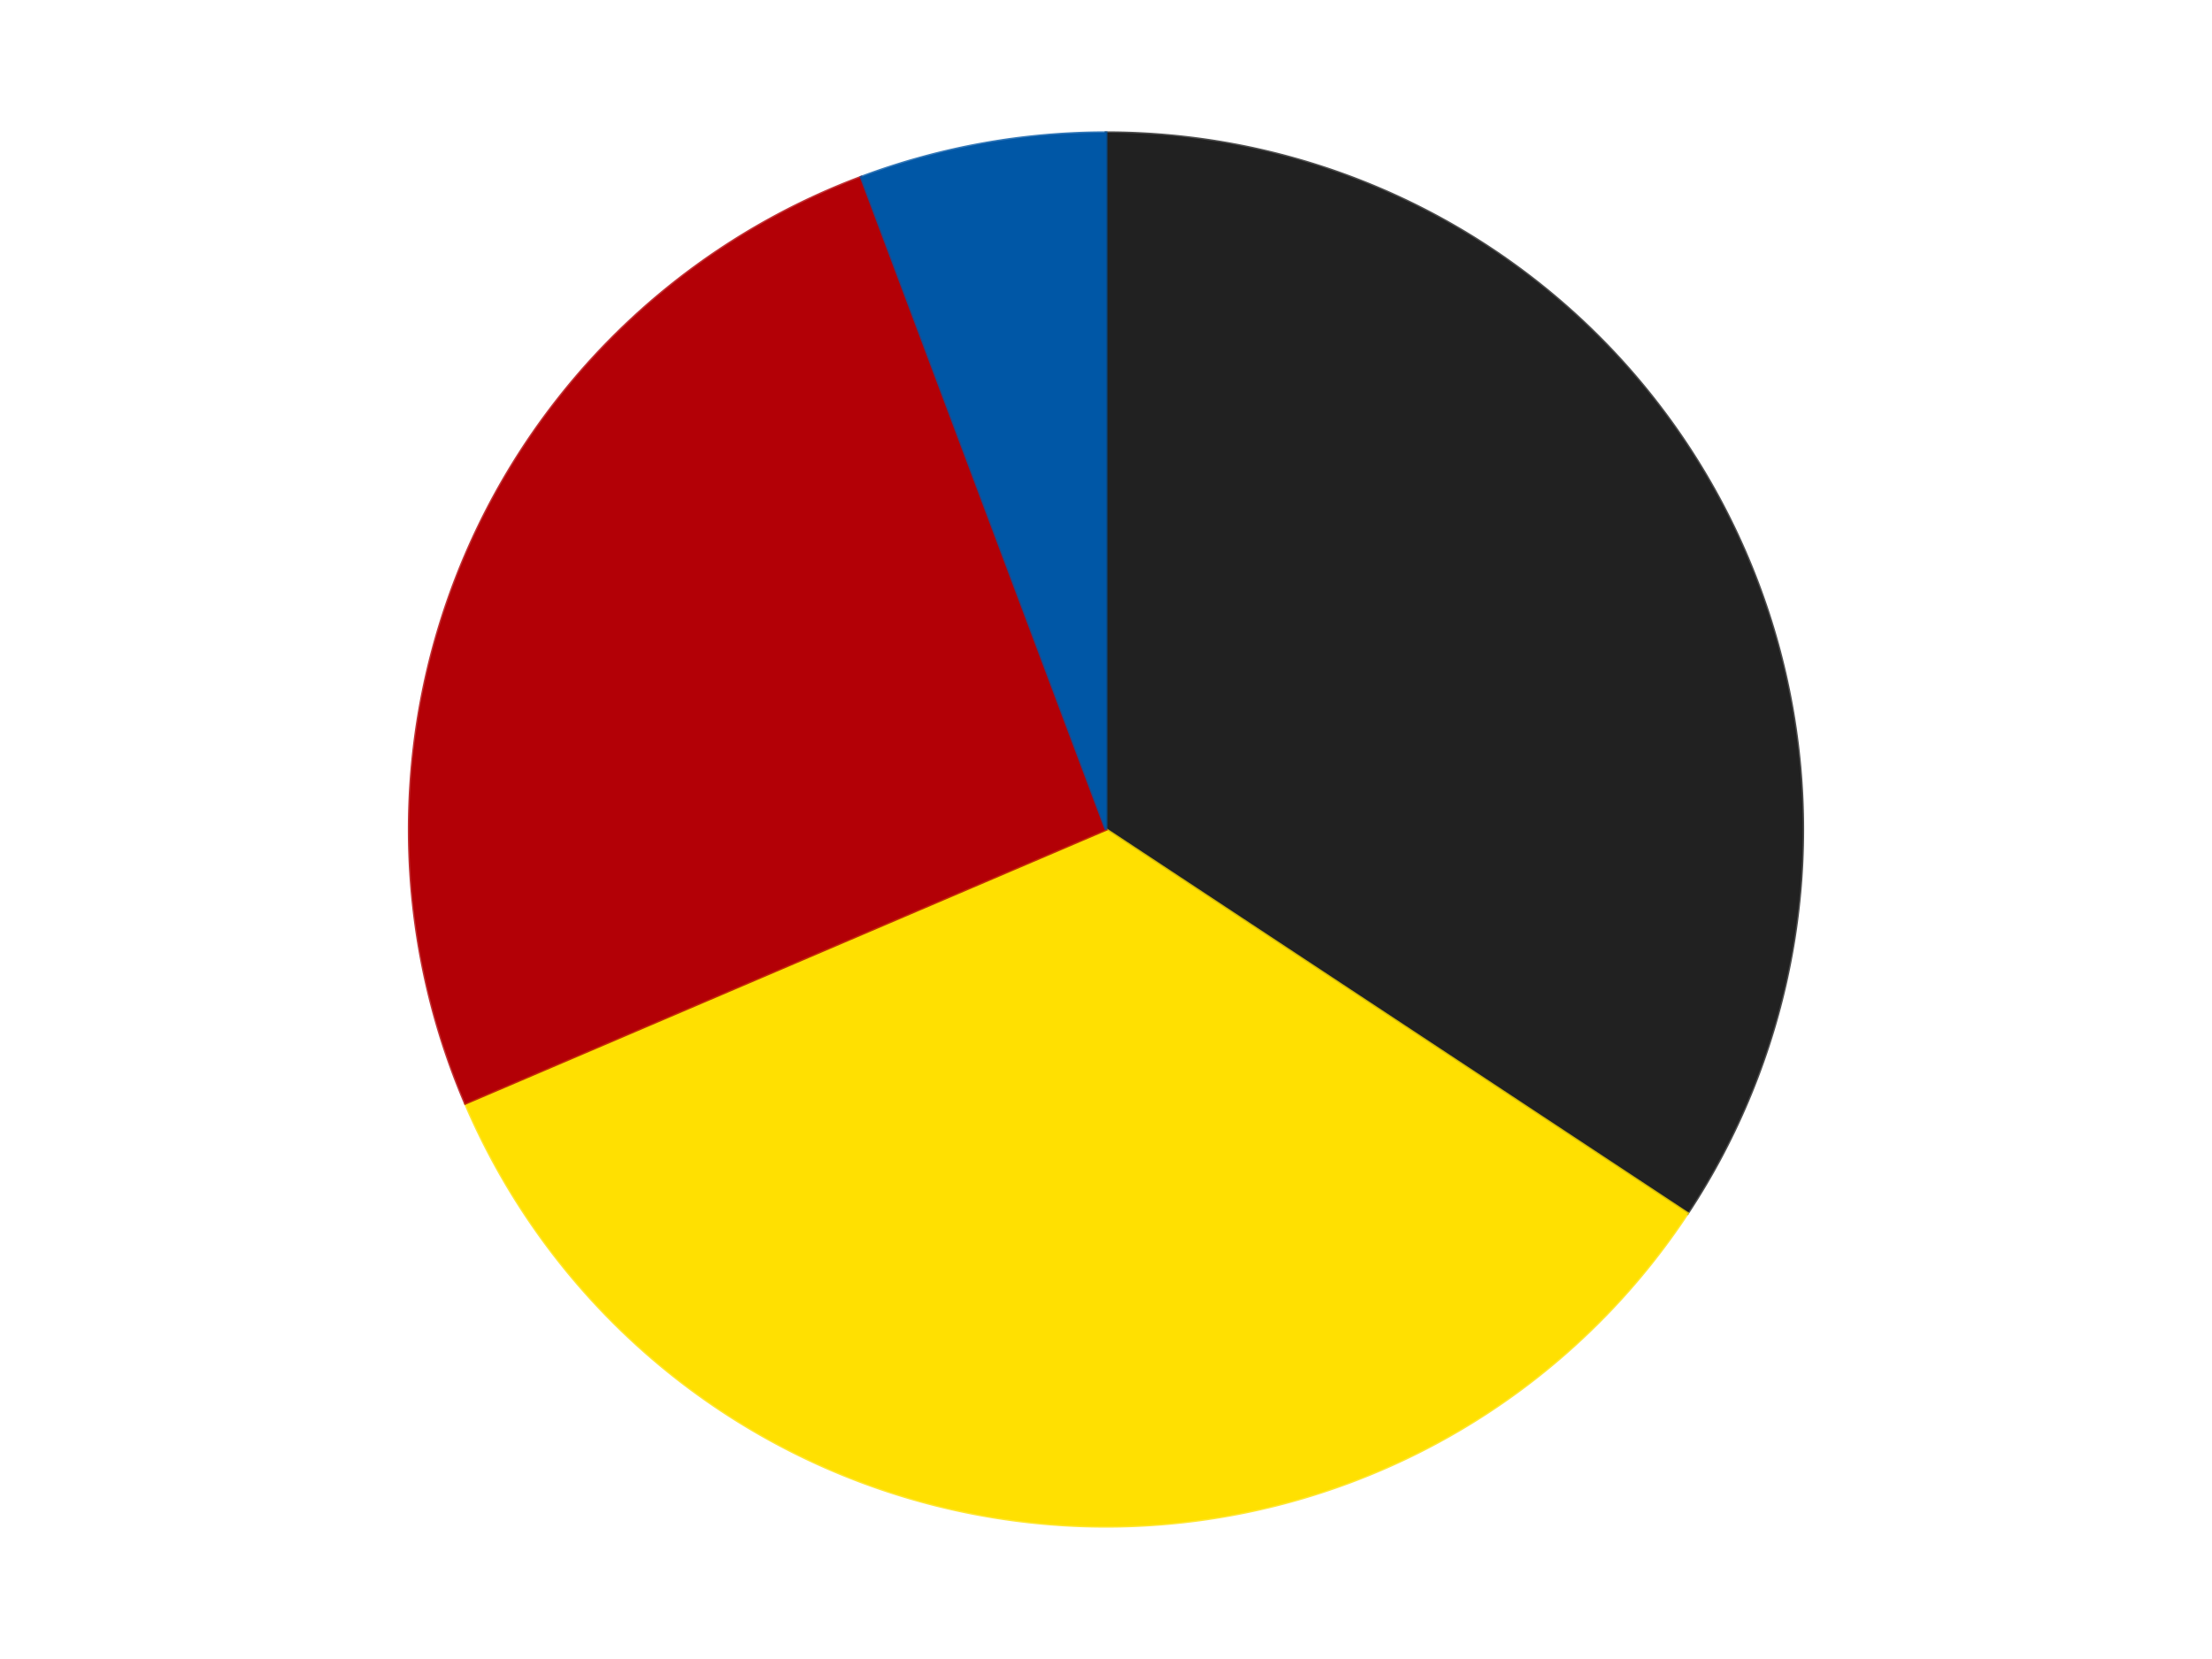
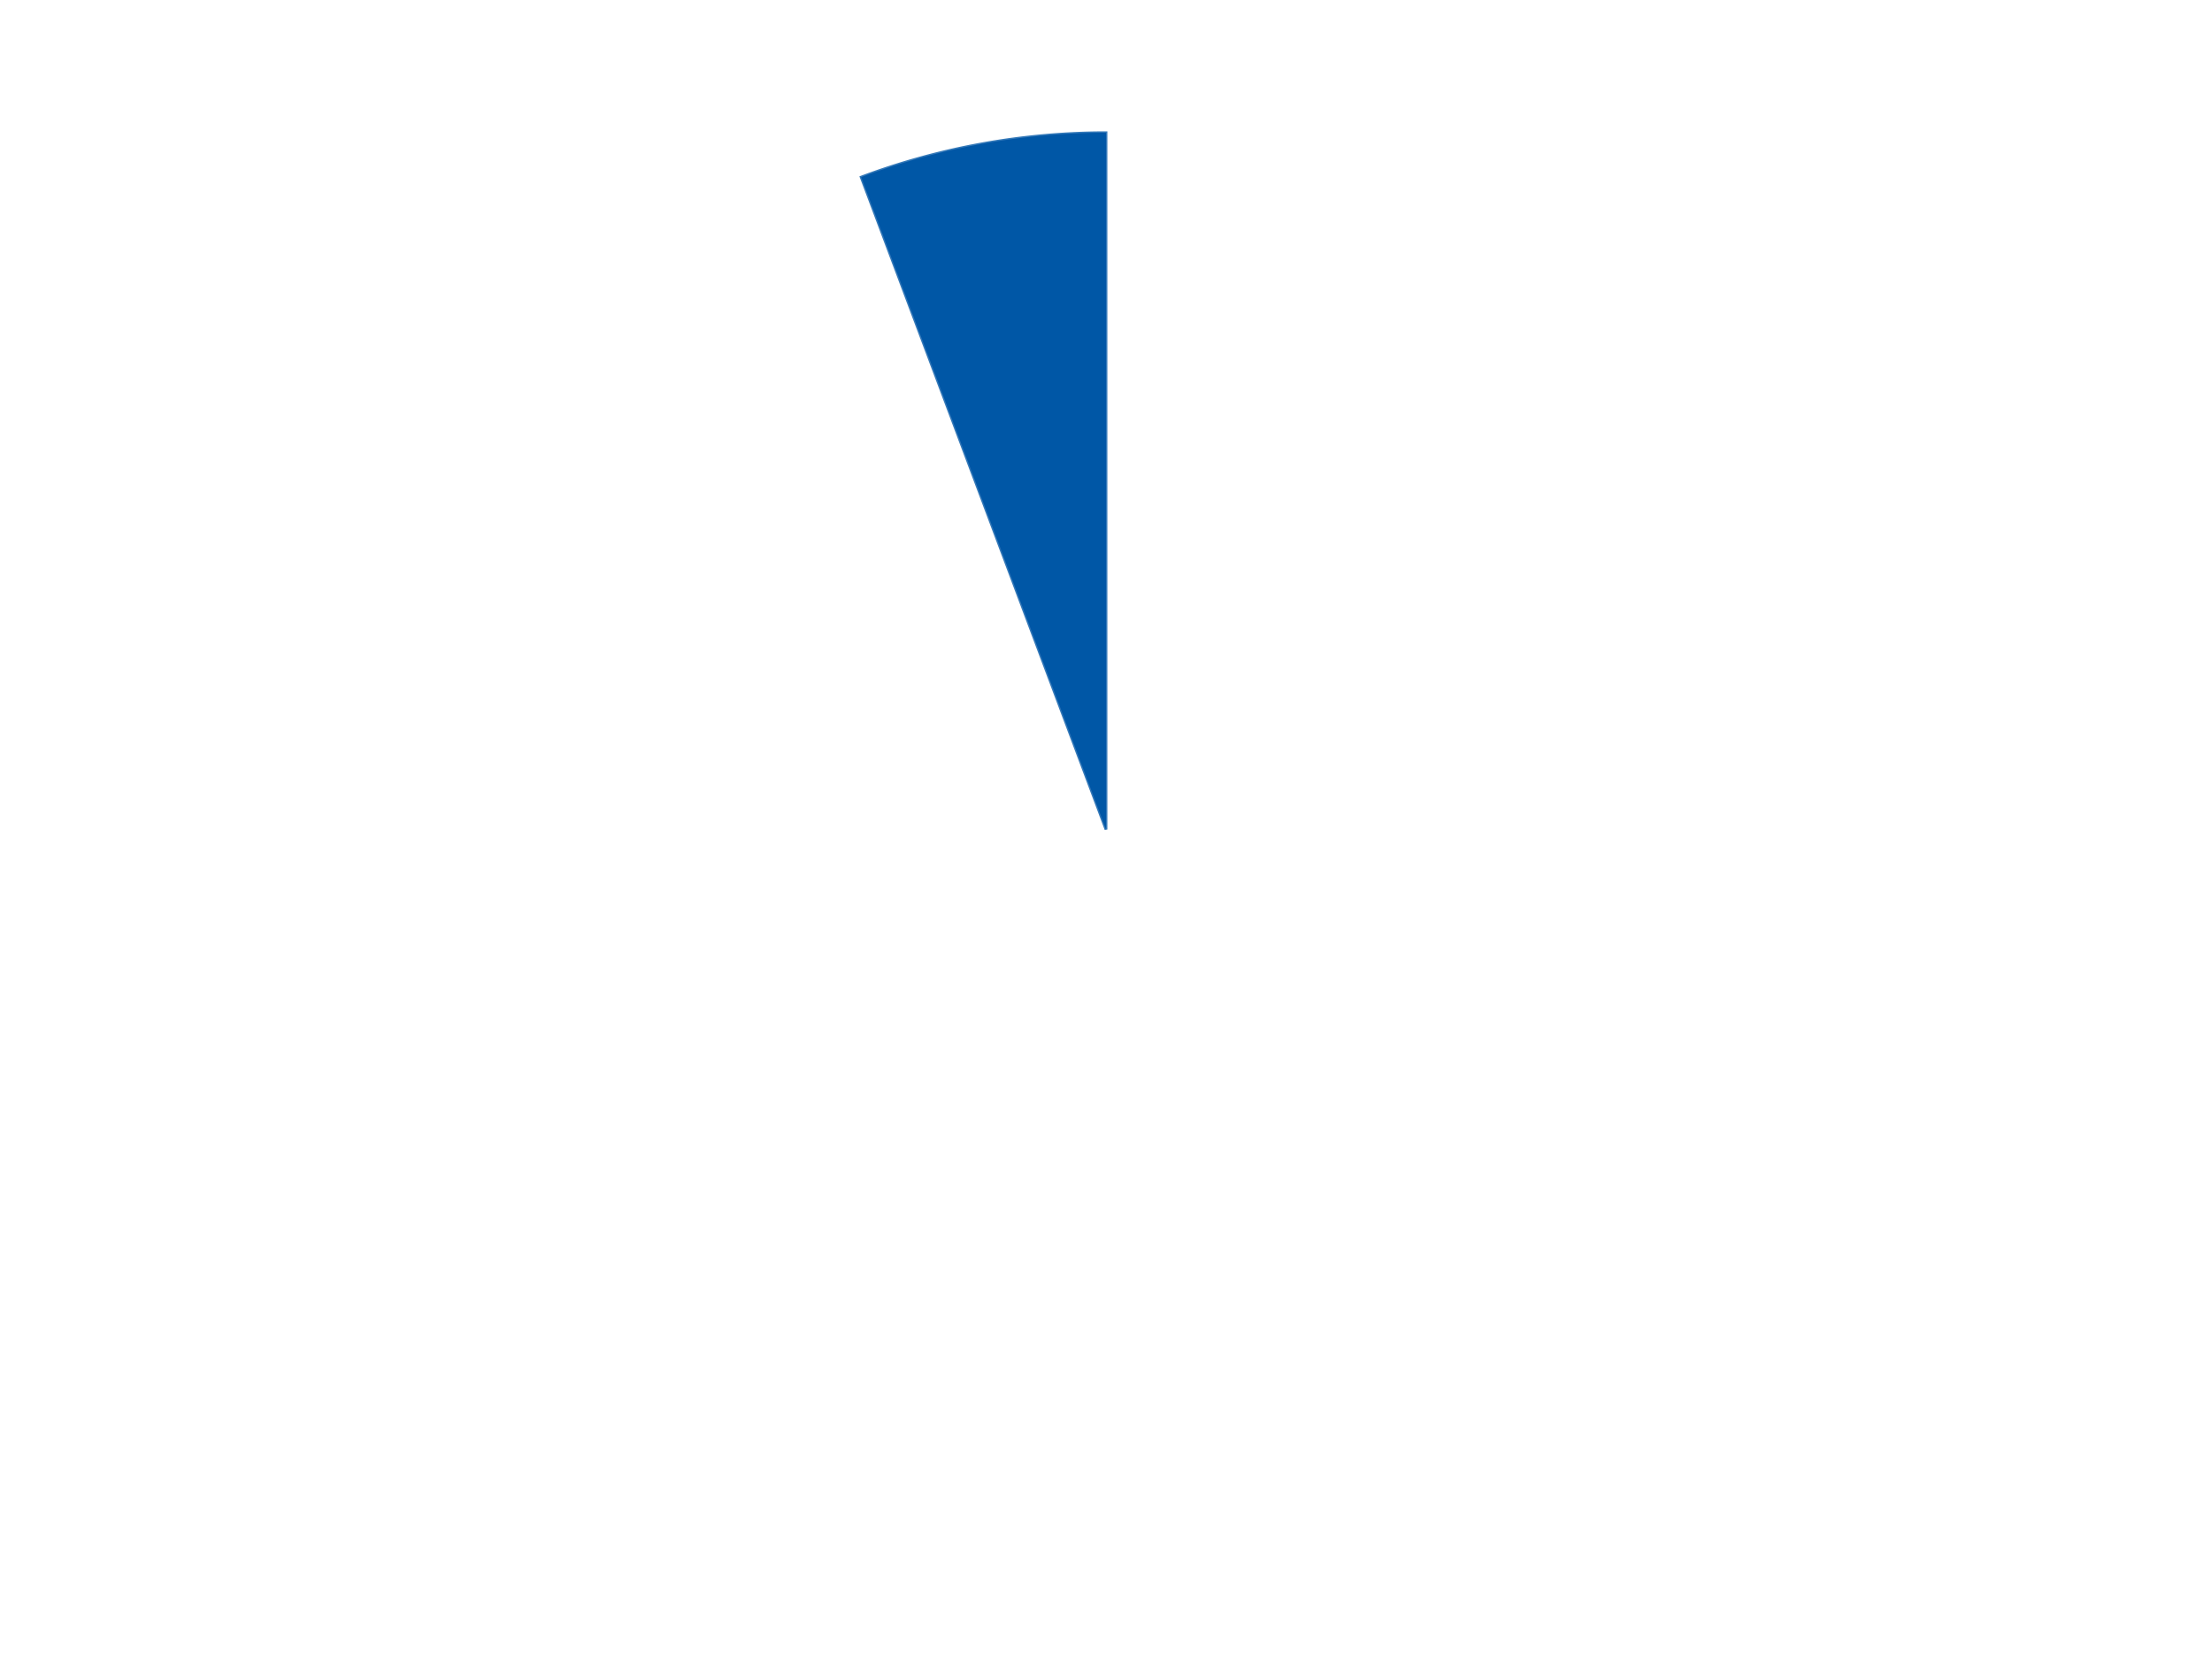
<svg xmlns="http://www.w3.org/2000/svg" xmlns:xlink="http://www.w3.org/1999/xlink" id="chart-a72ebdab-b014-4cb3-ba01-713a69325875" class="pygal-chart" viewBox="0 0 800 600">
  <defs>
    <style type="text/css">#chart-a72ebdab-b014-4cb3-ba01-713a69325875{-webkit-user-select:none;-webkit-font-smoothing:antialiased;font-family:Consolas,"Liberation Mono",Menlo,Courier,monospace}#chart-a72ebdab-b014-4cb3-ba01-713a69325875 .title{font-family:Consolas,"Liberation Mono",Menlo,Courier,monospace;font-size:16px}#chart-a72ebdab-b014-4cb3-ba01-713a69325875 .legends .legend text{font-family:Consolas,"Liberation Mono",Menlo,Courier,monospace;font-size:14px}#chart-a72ebdab-b014-4cb3-ba01-713a69325875 .axis text{font-family:Consolas,"Liberation Mono",Menlo,Courier,monospace;font-size:10px}#chart-a72ebdab-b014-4cb3-ba01-713a69325875 .axis text.major{font-family:Consolas,"Liberation Mono",Menlo,Courier,monospace;font-size:10px}#chart-a72ebdab-b014-4cb3-ba01-713a69325875 .text-overlay text.value{font-family:Consolas,"Liberation Mono",Menlo,Courier,monospace;font-size:16px}#chart-a72ebdab-b014-4cb3-ba01-713a69325875 .text-overlay text.label{font-family:Consolas,"Liberation Mono",Menlo,Courier,monospace;font-size:10px}#chart-a72ebdab-b014-4cb3-ba01-713a69325875 .tooltip{font-family:Consolas,"Liberation Mono",Menlo,Courier,monospace;font-size:14px}#chart-a72ebdab-b014-4cb3-ba01-713a69325875 text.no_data{font-family:Consolas,"Liberation Mono",Menlo,Courier,monospace;font-size:64px}
#chart-a72ebdab-b014-4cb3-ba01-713a69325875{background-color:transparent}#chart-a72ebdab-b014-4cb3-ba01-713a69325875 path,#chart-a72ebdab-b014-4cb3-ba01-713a69325875 line,#chart-a72ebdab-b014-4cb3-ba01-713a69325875 rect,#chart-a72ebdab-b014-4cb3-ba01-713a69325875 circle{-webkit-transition:150ms;-moz-transition:150ms;transition:150ms}#chart-a72ebdab-b014-4cb3-ba01-713a69325875 .graph &gt; .background{fill:transparent}#chart-a72ebdab-b014-4cb3-ba01-713a69325875 .plot &gt; .background{fill:transparent}#chart-a72ebdab-b014-4cb3-ba01-713a69325875 .graph{fill:rgba(0,0,0,.87)}#chart-a72ebdab-b014-4cb3-ba01-713a69325875 text.no_data{fill:rgba(0,0,0,1)}#chart-a72ebdab-b014-4cb3-ba01-713a69325875 .title{fill:rgba(0,0,0,1)}#chart-a72ebdab-b014-4cb3-ba01-713a69325875 .legends .legend text{fill:rgba(0,0,0,.87)}#chart-a72ebdab-b014-4cb3-ba01-713a69325875 .legends .legend:hover text{fill:rgba(0,0,0,1)}#chart-a72ebdab-b014-4cb3-ba01-713a69325875 .axis .line{stroke:rgba(0,0,0,1)}#chart-a72ebdab-b014-4cb3-ba01-713a69325875 .axis .guide.line{stroke:rgba(0,0,0,.54)}#chart-a72ebdab-b014-4cb3-ba01-713a69325875 .axis .major.line{stroke:rgba(0,0,0,.87)}#chart-a72ebdab-b014-4cb3-ba01-713a69325875 .axis text.major{fill:rgba(0,0,0,1)}#chart-a72ebdab-b014-4cb3-ba01-713a69325875 .axis.y .guides:hover .guide.line,#chart-a72ebdab-b014-4cb3-ba01-713a69325875 .line-graph .axis.x .guides:hover .guide.line,#chart-a72ebdab-b014-4cb3-ba01-713a69325875 .stackedline-graph .axis.x .guides:hover .guide.line,#chart-a72ebdab-b014-4cb3-ba01-713a69325875 .xy-graph .axis.x .guides:hover .guide.line{stroke:rgba(0,0,0,1)}#chart-a72ebdab-b014-4cb3-ba01-713a69325875 .axis .guides:hover text{fill:rgba(0,0,0,1)}#chart-a72ebdab-b014-4cb3-ba01-713a69325875 .reactive{fill-opacity:1.0;stroke-opacity:.8;stroke-width:1}#chart-a72ebdab-b014-4cb3-ba01-713a69325875 .ci{stroke:rgba(0,0,0,.87)}#chart-a72ebdab-b014-4cb3-ba01-713a69325875 .reactive.active,#chart-a72ebdab-b014-4cb3-ba01-713a69325875 .active .reactive{fill-opacity:0.6;stroke-opacity:.9;stroke-width:4}#chart-a72ebdab-b014-4cb3-ba01-713a69325875 .ci .reactive.active{stroke-width:1.5}#chart-a72ebdab-b014-4cb3-ba01-713a69325875 .series text{fill:rgba(0,0,0,1)}#chart-a72ebdab-b014-4cb3-ba01-713a69325875 .tooltip rect{fill:transparent;stroke:rgba(0,0,0,1);-webkit-transition:opacity 150ms;-moz-transition:opacity 150ms;transition:opacity 150ms}#chart-a72ebdab-b014-4cb3-ba01-713a69325875 .tooltip .label{fill:rgba(0,0,0,.87)}#chart-a72ebdab-b014-4cb3-ba01-713a69325875 .tooltip .label{fill:rgba(0,0,0,.87)}#chart-a72ebdab-b014-4cb3-ba01-713a69325875 .tooltip .legend{font-size:.8em;fill:rgba(0,0,0,.54)}#chart-a72ebdab-b014-4cb3-ba01-713a69325875 .tooltip .x_label{font-size:.6em;fill:rgba(0,0,0,1)}#chart-a72ebdab-b014-4cb3-ba01-713a69325875 .tooltip .xlink{font-size:.5em;text-decoration:underline}#chart-a72ebdab-b014-4cb3-ba01-713a69325875 .tooltip .value{font-size:1.5em}#chart-a72ebdab-b014-4cb3-ba01-713a69325875 .bound{font-size:.5em}#chart-a72ebdab-b014-4cb3-ba01-713a69325875 .max-value{font-size:.75em;fill:rgba(0,0,0,.54)}#chart-a72ebdab-b014-4cb3-ba01-713a69325875 .map-element{fill:transparent;stroke:rgba(0,0,0,.54) !important}#chart-a72ebdab-b014-4cb3-ba01-713a69325875 .map-element .reactive{fill-opacity:inherit;stroke-opacity:inherit}#chart-a72ebdab-b014-4cb3-ba01-713a69325875 .color-0,#chart-a72ebdab-b014-4cb3-ba01-713a69325875 .color-0 a:visited{stroke:#F44336;fill:#F44336}#chart-a72ebdab-b014-4cb3-ba01-713a69325875 .color-1,#chart-a72ebdab-b014-4cb3-ba01-713a69325875 .color-1 a:visited{stroke:#3F51B5;fill:#3F51B5}#chart-a72ebdab-b014-4cb3-ba01-713a69325875 .color-2,#chart-a72ebdab-b014-4cb3-ba01-713a69325875 .color-2 a:visited{stroke:#009688;fill:#009688}#chart-a72ebdab-b014-4cb3-ba01-713a69325875 .color-3,#chart-a72ebdab-b014-4cb3-ba01-713a69325875 .color-3 a:visited{stroke:#FFC107;fill:#FFC107}#chart-a72ebdab-b014-4cb3-ba01-713a69325875 .text-overlay .color-0 text{fill:black}#chart-a72ebdab-b014-4cb3-ba01-713a69325875 .text-overlay .color-1 text{fill:black}#chart-a72ebdab-b014-4cb3-ba01-713a69325875 .text-overlay .color-2 text{fill:black}#chart-a72ebdab-b014-4cb3-ba01-713a69325875 .text-overlay .color-3 text{fill:black}
#chart-a72ebdab-b014-4cb3-ba01-713a69325875 text.no_data{text-anchor:middle}#chart-a72ebdab-b014-4cb3-ba01-713a69325875 .guide.line{fill:none}#chart-a72ebdab-b014-4cb3-ba01-713a69325875 .centered{text-anchor:middle}#chart-a72ebdab-b014-4cb3-ba01-713a69325875 .title{text-anchor:middle}#chart-a72ebdab-b014-4cb3-ba01-713a69325875 .legends .legend text{fill-opacity:1}#chart-a72ebdab-b014-4cb3-ba01-713a69325875 .axis.x text{text-anchor:middle}#chart-a72ebdab-b014-4cb3-ba01-713a69325875 .axis.x:not(.web) text[transform]{text-anchor:start}#chart-a72ebdab-b014-4cb3-ba01-713a69325875 .axis.x:not(.web) text[transform].backwards{text-anchor:end}#chart-a72ebdab-b014-4cb3-ba01-713a69325875 .axis.y text{text-anchor:end}#chart-a72ebdab-b014-4cb3-ba01-713a69325875 .axis.y text[transform].backwards{text-anchor:start}#chart-a72ebdab-b014-4cb3-ba01-713a69325875 .axis.y2 text{text-anchor:start}#chart-a72ebdab-b014-4cb3-ba01-713a69325875 .axis.y2 text[transform].backwards{text-anchor:end}#chart-a72ebdab-b014-4cb3-ba01-713a69325875 .axis .guide.line{stroke-dasharray:4,4;stroke:black}#chart-a72ebdab-b014-4cb3-ba01-713a69325875 .axis .major.guide.line{stroke-dasharray:6,6;stroke:black}#chart-a72ebdab-b014-4cb3-ba01-713a69325875 .horizontal .axis.y .guide.line,#chart-a72ebdab-b014-4cb3-ba01-713a69325875 .horizontal .axis.y2 .guide.line,#chart-a72ebdab-b014-4cb3-ba01-713a69325875 .vertical .axis.x .guide.line{opacity:0}#chart-a72ebdab-b014-4cb3-ba01-713a69325875 .horizontal .axis.always_show .guide.line,#chart-a72ebdab-b014-4cb3-ba01-713a69325875 .vertical .axis.always_show .guide.line{opacity:1 !important}#chart-a72ebdab-b014-4cb3-ba01-713a69325875 .axis.y .guides:hover .guide.line,#chart-a72ebdab-b014-4cb3-ba01-713a69325875 .axis.y2 .guides:hover .guide.line,#chart-a72ebdab-b014-4cb3-ba01-713a69325875 .axis.x .guides:hover .guide.line{opacity:1}#chart-a72ebdab-b014-4cb3-ba01-713a69325875 .axis .guides:hover text{opacity:1}#chart-a72ebdab-b014-4cb3-ba01-713a69325875 .nofill{fill:none}#chart-a72ebdab-b014-4cb3-ba01-713a69325875 .subtle-fill{fill-opacity:.2}#chart-a72ebdab-b014-4cb3-ba01-713a69325875 .dot{stroke-width:1px;fill-opacity:1;stroke-opacity:1}#chart-a72ebdab-b014-4cb3-ba01-713a69325875 .dot.active{stroke-width:5px}#chart-a72ebdab-b014-4cb3-ba01-713a69325875 .dot.negative{fill:transparent}#chart-a72ebdab-b014-4cb3-ba01-713a69325875 text,#chart-a72ebdab-b014-4cb3-ba01-713a69325875 tspan{stroke:none !important}#chart-a72ebdab-b014-4cb3-ba01-713a69325875 .series text.active{opacity:1}#chart-a72ebdab-b014-4cb3-ba01-713a69325875 .tooltip rect{fill-opacity:.95;stroke-width:.5}#chart-a72ebdab-b014-4cb3-ba01-713a69325875 .tooltip text{fill-opacity:1}#chart-a72ebdab-b014-4cb3-ba01-713a69325875 .showable{visibility:hidden}#chart-a72ebdab-b014-4cb3-ba01-713a69325875 .showable.shown{visibility:visible}#chart-a72ebdab-b014-4cb3-ba01-713a69325875 .gauge-background{fill:rgba(229,229,229,1);stroke:none}#chart-a72ebdab-b014-4cb3-ba01-713a69325875 .bg-lines{stroke:transparent;stroke-width:2px}</style>
    <script type="text/javascript">window.pygal = window.pygal || {};window.pygal.config = window.pygal.config || {};window.pygal.config['a72ebdab-b014-4cb3-ba01-713a69325875'] = {"allow_interruptions": false, "box_mode": "extremes", "classes": ["pygal-chart"], "css": ["file://style.css", "file://graph.css"], "defs": [], "disable_xml_declaration": false, "dots_size": 2.5, "dynamic_print_values": false, "explicit_size": false, "fill": false, "force_uri_protocol": "https", "formatter": null, "half_pie": false, "height": 600, "include_x_axis": false, "inner_radius": 0, "interpolate": null, "interpolation_parameters": {}, "interpolation_precision": 250, "inverse_y_axis": false, "js": ["//kozea.github.io/pygal.js/2.0.x/pygal-tooltips.min.js"], "legend_at_bottom": false, "legend_at_bottom_columns": null, "legend_box_size": 12, "logarithmic": false, "margin": 20, "margin_bottom": null, "margin_left": null, "margin_right": null, "margin_top": null, "max_scale": 16, "min_scale": 4, "missing_value_fill_truncation": "x", "no_data_text": "No data", "no_prefix": false, "order_min": null, "pretty_print": false, "print_labels": false, "print_values": false, "print_values_position": "center", "print_zeroes": true, "range": null, "rounded_bars": null, "secondary_range": null, "show_dots": true, "show_legend": false, "show_minor_x_labels": true, "show_minor_y_labels": true, "show_only_major_dots": false, "show_x_guides": false, "show_x_labels": true, "show_y_guides": true, "show_y_labels": true, "spacing": 10, "stack_from_top": false, "strict": false, "stroke": true, "stroke_style": null, "style": {"background": "transparent", "ci_colors": [], "colors": ["#F44336", "#3F51B5", "#009688", "#FFC107", "#FF5722", "#9C27B0", "#03A9F4", "#8BC34A", "#FF9800", "#E91E63", "#2196F3", "#4CAF50", "#FFEB3B", "#673AB7", "#00BCD4", "#CDDC39", "#9E9E9E", "#607D8B"], "dot_opacity": "1", "font_family": "Consolas, \"Liberation Mono\", Menlo, Courier, monospace", "foreground": "rgba(0, 0, 0, .87)", "foreground_strong": "rgba(0, 0, 0, 1)", "foreground_subtle": "rgba(0, 0, 0, .54)", "guide_stroke_color": "black", "guide_stroke_dasharray": "4,4", "label_font_family": "Consolas, \"Liberation Mono\", Menlo, Courier, monospace", "label_font_size": 10, "legend_font_family": "Consolas, \"Liberation Mono\", Menlo, Courier, monospace", "legend_font_size": 14, "major_guide_stroke_color": "black", "major_guide_stroke_dasharray": "6,6", "major_label_font_family": "Consolas, \"Liberation Mono\", Menlo, Courier, monospace", "major_label_font_size": 10, "no_data_font_family": "Consolas, \"Liberation Mono\", Menlo, Courier, monospace", "no_data_font_size": 64, "opacity": "1.0", "opacity_hover": "0.6", "plot_background": "transparent", "stroke_opacity": ".8", "stroke_opacity_hover": ".9", "stroke_width": "1", "stroke_width_hover": "4", "title_font_family": "Consolas, \"Liberation Mono\", Menlo, Courier, monospace", "title_font_size": 16, "tooltip_font_family": "Consolas, \"Liberation Mono\", Menlo, Courier, monospace", "tooltip_font_size": 14, "transition": "150ms", "value_background": "rgba(229, 229, 229, 1)", "value_colors": [], "value_font_family": "Consolas, \"Liberation Mono\", Menlo, Courier, monospace", "value_font_size": 16, "value_label_font_family": "Consolas, \"Liberation Mono\", Menlo, Courier, monospace", "value_label_font_size": 10}, "title": null, "tooltip_border_radius": 0, "tooltip_fancy_mode": true, "truncate_label": null, "truncate_legend": null, "width": 800, "x_label_rotation": 0, "x_labels": null, "x_labels_major": null, "x_labels_major_count": null, "x_labels_major_every": null, "x_title": null, "xrange": null, "y_label_rotation": 0, "y_labels": null, "y_labels_major": null, "y_labels_major_count": null, "y_labels_major_every": null, "y_title": null, "zero": 0, "legends": ["Black", "Yellow", "Red", "Blue"]}</script>
    <script type="text/javascript" xlink:href="https://kozea.github.io/pygal.js/2.0.x/pygal-tooltips.min.js" />
  </defs>
  <title>Pygal</title>
  <g class="graph pie-graph vertical">
    <rect x="0" y="0" width="800" height="600" class="background" />
    <g transform="translate(20, 20)" class="plot">
      <rect x="0" y="0" width="760" height="560" class="background" />
      <g class="series serie-0 color-0">
        <g class="slices">
          <g class="slice" style="fill: #212121; stroke: #212121">
-             <path d="M380 28 A252 252 0 0 1 590.312 418.826 L380 280 A0 0 0 0 0 380 280 z" class="slice reactive tooltip-trigger" />
            <desc class="value">12</desc>
            <desc class="x centered">490.955037013949</desc>
            <desc class="y centered">220.29254852840216</desc>
          </g>
        </g>
      </g>
      <g class="series serie-1 color-1">
        <g class="slices">
          <g class="slice" style="fill: #FFE001; stroke: #FFE001">
-             <path d="M590.312 418.826 A252 252 0 0 1 148.279 379.042 L380 280 A0 0 0 0 0 380 280 z" class="slice reactive tooltip-trigger" />
            <desc class="value">12</desc>
            <desc class="x centered">368.70544707816737</desc>
            <desc class="y centered">405.49276104340015</desc>
          </g>
        </g>
      </g>
      <g class="series serie-2 color-2">
        <g class="slices">
          <g class="slice" style="fill: #B30006; stroke: #B30006">
-             <path d="M148.279 379.042 A252 252 0 0 1 291.454 44.069 L380 280 A0 0 0 0 0 380 280 z" class="slice reactive tooltip-trigger" />
            <desc class="value">9</desc>
            <desc class="x centered">264.1395006585172</desc>
            <desc class="y centered">230.47884601160564</desc>
          </g>
        </g>
      </g>
      <g class="series serie-3 color-3">
        <g class="slices">
          <g class="slice" style="fill: #0057A6; stroke: #0057A6">
            <path d="M291.454 44.069 A252 252 0 0 1 380 28 L380 280 A0 0 0 0 0 380 280 z" class="slice reactive tooltip-trigger" />
            <desc class="value">2</desc>
            <desc class="x centered">357.50183125537177</desc>
            <desc class="y centered">156.02487183657266</desc>
          </g>
        </g>
      </g>
    </g>
    <g class="titles" />
    <g transform="translate(20, 20)" class="plot overlay">
      <g class="series serie-0 color-0" />
      <g class="series serie-1 color-1" />
      <g class="series serie-2 color-2" />
      <g class="series serie-3 color-3" />
    </g>
    <g transform="translate(20, 20)" class="plot text-overlay">
      <g class="series serie-0 color-0" />
      <g class="series serie-1 color-1" />
      <g class="series serie-2 color-2" />
      <g class="series serie-3 color-3" />
    </g>
    <g transform="translate(20, 20)" class="plot tooltip-overlay">
      <g transform="translate(0 0)" style="opacity: 0" class="tooltip">
        <rect rx="0" ry="0" width="0" height="0" class="tooltip-box" />
        <g class="text" />
      </g>
    </g>
  </g>
</svg>